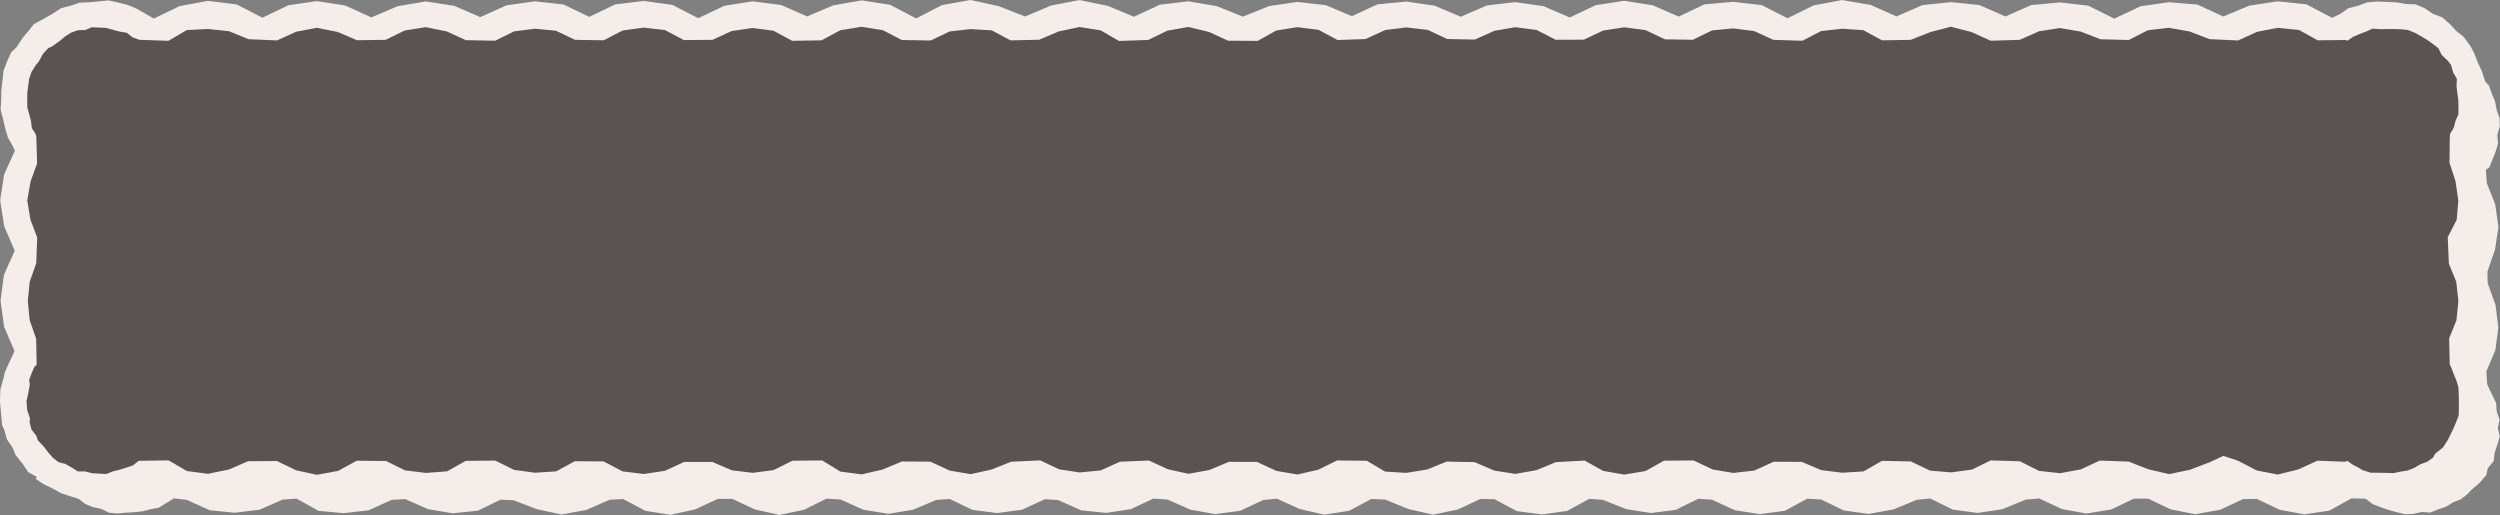
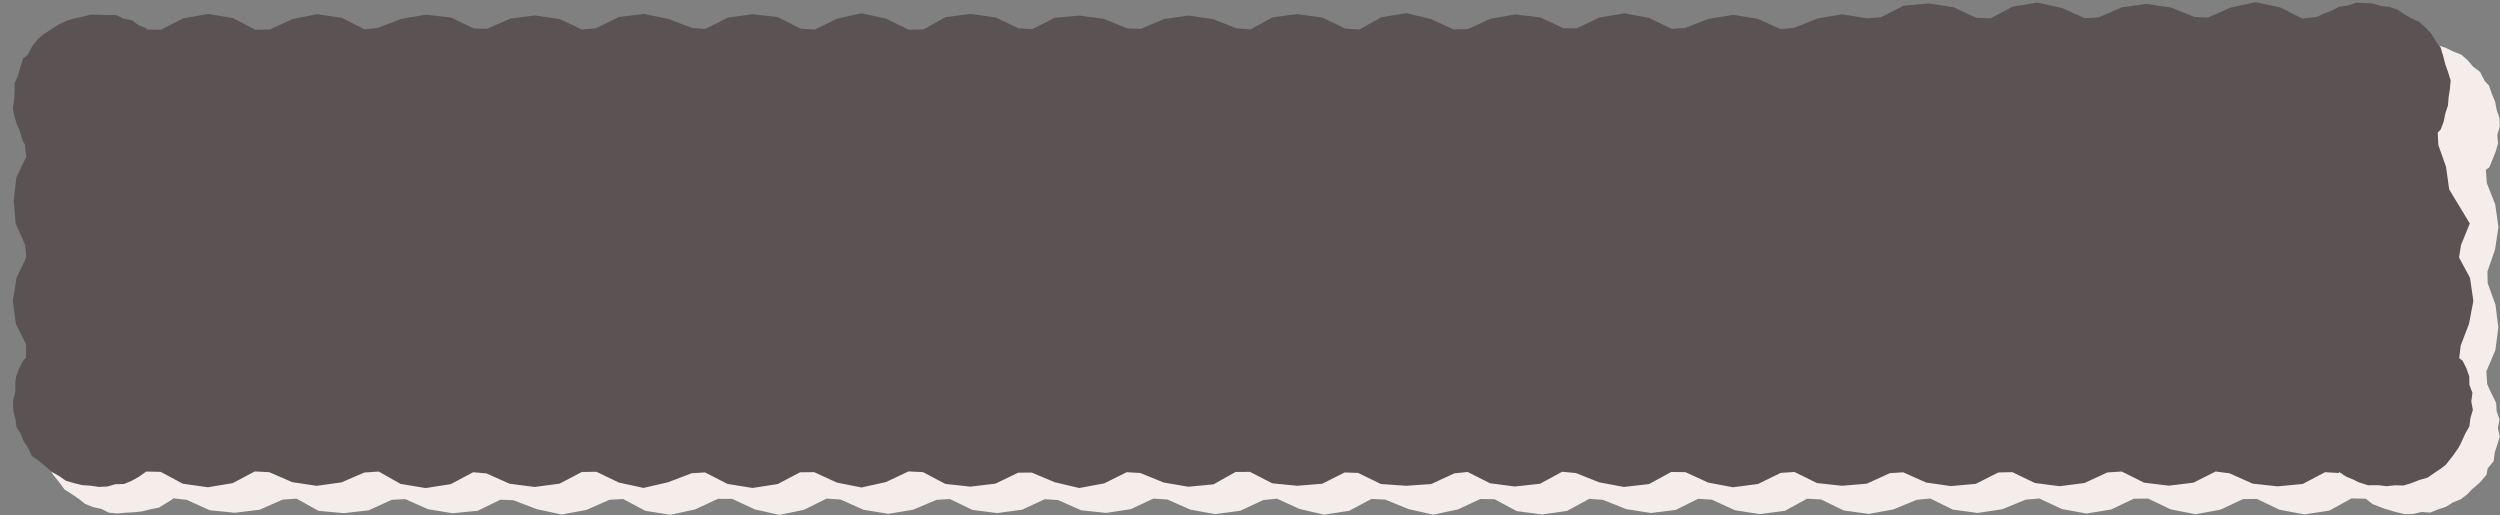
<svg xmlns="http://www.w3.org/2000/svg" fill="#f4edea" height="96.3" preserveAspectRatio="xMidYMid meet" version="1" viewBox="0.0 0.0 467.4 96.3" width="467.4" zoomAndPan="magnify">
  <rect x="0.0" y="0.0" width="467.4" height="96.3" fill="#808080" stroke="none" />
  <g id="change1_1">
    <path d="M466.46,46.7l-1.41,4.08l0.04,2.14l1.47,4.08l0.53,4.25l-0.56,4.24l-1.68,3.94l0.15,2.38l0.3,0.68l0.67,1.42l0.7,1.41 l0.11,1.59l0.53,1.51l-0.31,1.6l0.36,1.59l-0.46,1.52l-0.49,1.49l-0.2,1.59l-1.11,1.36l-0.23,1.19l-1.23,1.45l-1.61,1.4l-0.71,0.76 l-1.23,0.97l-1.46,0.58l-1.33,0.83l-1.48,0.49l-1.47,0.6l-1.6-0.12l-1.56,0.37l-1.59,0.04l-1.88-0.46l-1.83-0.54l-0.83-0.31 l-1.47-0.57l-1.25-0.97l0-0.04l-2.71-0.06l-4.12,2.28l-4.69,0.71l-4.64-0.87l-4.23-2.02l-2.6,0.03l-4.25,1.99l-4.64,0.84l-4.63-0.91 l-4.22-2.02l-2.68,0.03l-4.22,2.01l-4.63,0.76l-4.6-0.84l-4.22-1.98l-2.56,0.23l-4.36,1.79l-4.62,0.69l-4.64-0.63l-4.2-2.07 l-2.52,0.24L354,95.24l-4.61,0.84l-4.68-0.64l-4.25-2.06l-2.61-0.14l-4.14,2.26l-4.7,0.62l-4.66-0.73l-4.29-1.97l-2.56-0.17 l-4.2,2.08l-4.65,0.58l-4.6-0.72l-4.37-1.74l-2.55-0.19l-4.14,2.26l-4.7,0.66l-4.71-0.62l-4.17-2.23l-2.64-0.04l-4.23,1.97 l-4.61,0.96l-4.59-1.04l-4.34-1.77l-2.59-0.13l-4.16,2.22l-4.69,0.72l-4.59-1.06l-4.23-1.93l-2.56,0.26l-4.3,2l-4.69,0.63 l-4.63-0.84l-4.3-1.89l-2.63-0.17l-4.21,1.97l-4.6,0.7l-4.67-0.48l-4.33-1.92l-2.48-0.16l-4.26,1.97l-4.64,0.62l-4.64-0.59 l-4.22-2.04l-2.52,0.17l-4.34,1.84l-4.63,0.76l-4.64-0.75l-4.3-1.92l-2.62-0.17l-4.18,2.08l-4.63,0.97l-4.61-1.04l-4.23-1.97 l-2.68,0.01l-4.24,1.97l-4.62,1.01l-4.69-0.75l-4.16-2.21l-2.55,0.15l-4.31,1.9l-4.64,0.85l-4.6-0.99l-4.41-1.68l-2.41-0.1 l-4.25,2.07l-4.69,0.47l-4.6-0.76l-4.27-1.89l-2.53,0.14l-4.3,1.96l-4.67,0.53l-4.7-0.43l-4.12-2.29l-2.6,0.19l-4.31,1.89 l-4.63,0.56l-4.67-0.46l-4.31-1.95l-2.59-0.29l0.04,0.11l-1.33,0.82l-1.34,0.82l-1.56,0.3l-1.51,0.39l-1.55,0.17l-1.55,0.08 L21.94,96l-1.58-0.15l-1.43-0.71l-1.53-0.33l-1.46-0.59l-1.24-0.97l-1.3-0.88l-1.35-0.87l-0.95-1.29l-1.2-1.48l-0.54-1L8.7,86.17 l-0.51-1.48l-0.2-0.84l-0.32-1.92l-0.14-1.88l0.06-1.91l0.36-1.92l0.14-0.87l0.81-1.37l0.7-1.38l0.33-0.65l-0.23-2.38l-1.73-3.99 l-0.44-4.31l0.54-4.28L9.76,53l0.07-2.3l-1.95-3.88l-0.32-4.33l0.73-4.22l1.48-4.04l0.01-2.34l-0.17-0.75l-0.67-1.4L8.39,28.3 l-0.4-1.5L7.5,25.29L7.29,23.7l0.51-1.55l-0.17-1.61l0.56-1.49l0.43-1.51l1-1.4l0.51-0.99l0.91-1.68l1.1-1.25l1.01-0.49l1.51-1.31 l1.35-0.76l1.4-0.7l1.46-0.55l1.55-0.2l1.5-0.64l3.16,0.22l1.54,0.27l1.54,0.28l1.43,0.67l1.43,0.61l1.41,0.7l-0.14,0.23l2.72-0.14 l4.29-1.85l4.59-0.66l4.62,0.55l4.15,2.1l2.57-0.37l4.36-1.85l4.66-0.58l4.68,0.52l4.16,2.18l2.7,0l4.16-2.17l4.67-0.4l4.7,0.29 l4.19,2.19l2.68,0.16l4.13-2.21l4.67-0.69l4.62,0.83l4.21,2.01l2.7,0.01l4.23-1.95l4.6-0.95l4.61,0.95l4.23,1.95l2.71,0l4.19-2.08 l4.64-0.92l4.69,0.74l4.14,2.24l2.66-0.07l4.26-1.94l4.62-1l4.61,1.02l4.31,1.84l2.51,0l4.26-2.01l4.66-0.81l4.7,0.71l4.19,2.18 l2.48-0.19l4.29-2.06l4.71-0.49l4.58,0.92l4.38,1.7l2.4-0.07l4.43-1.63l4.59-1.06l4.71,0.64l4.17,2.23l2.48-0.16l4.4-1.67l4.59-0.99 l4.69,0.66l4.29,2.02l2.62,0.31l4.08-2.31l4.68-0.39l4.71,0.32l4.17,2.23l2.5-0.16l4.37-1.76l4.62-0.71l4.64,0.61l4.26,1.97 l2.45-0.15l4.31-2l4.69-0.63l4.71,0.6l4.16,2.25l2.61-0.05l4.22-2.07l4.67-0.41l4.61,0.58l4.15,2.09l2.65-0.26l4.29-1.96l4.66-0.57 l4.65,0.6l4.21,2.06l2.54-0.18l4.34-1.84l4.63-0.88l4.62,0.93l4.32,1.85l2.42-0.09l4.41-1.65l4.59-0.78l4.58,0.79l4.25,1.89 l2.76,0.09l4.13-2.19l4.65-0.64l4.61,0.76l4.26,1.92l2.63,0.02l4.21-2.07l4.65-0.81l4.61,0.95l4.22,1.98l2.65-0.07l-0.08-0.17 l1.39-0.75l1.54-0.4l1.4-0.69l1.53-0.31l1.53-0.43l3.18-0.05l1.55,0.32l1.47,0.57l1.48,0.47l1.4,0.7l1.48,0.57l1.19,1.06l1.03,1.19 l1.28,0.97l0.87,1.7l0.79,0.84l0.57,1.61l0.6,1.44l0.28,1.54l0.54,1.51l0.03,1.59l-0.45,1.56l0.13,1.6l-0.44,1.52L466,29.82 l-0.59,1.46l-0.65,0.47l0.17,2.47l1.58,4.01l0.6,4.24L466.46,46.7z" />
  </g>
  <g id="change2_1">
-     <path d="M461.75,41.78l-1.64,4.04l-0.37,2.32l2.05,3.8l0.63,4.32l-0.81,4.27l-1.55,4.05l-0.29,2.39l0.65,0.48 l0.7,1.42l0.53,1.48l0.03,1.61l0.57,1.49l-0.22,1.59l0.3,1.59l-0.46,1.52l-0.2,1.57l-0.78,1.38l-0.7,1.54l-0.51,1.01l-1.07,1.54 l-1.33,1.68l-0.82,0.66l-1.31,0.88l-1.3,0.89l-1.54,0.44l-1.45,0.58l-1.51,0.45l-1.58-0.04l-1.56,0.17l-1.55-0.19l-1.94,0.01 l-1.82-0.58l-0.79-0.42l-1.44-0.6l-1.31-0.86l-0.14,0.17l-2.53-0.15l-4.17,2.2l-4.69,0.45l-4.67-0.51l-4.33-1.93l-2.59-0.34 l-4.16,2.09l-4.62,0.56l-4.62-0.57l-4.16-2.08l-2.7,0.18l-4.26,1.97l-4.64,0.6l-4.64-0.6l-4.22-2.03l-2.61,0.06l-4.22,2.13 l-4.69,0.42l-4.61-0.67l-4.27-1.91l-2.5,0.16l-4.31,1.97l-4.67,0.39l-4.64-0.51l-4.2-2.07l-2.58,0.17l-4.26,2.08l-4.69,0.61 l-4.61-0.88l-4.25-1.95l-2.67-0.03l-4.14,2.26l-4.7,0.54l-4.6-0.86l-4.37-1.74l-2.58-0.24l-4.13,2.24l-4.68,0.52l-4.66-0.61 l-4.19-2.11l-2.5,0.26l-4.32,2l-4.7,0.32l-4.69-0.33l-4.26-2.07l-2.51-0.09l-4.22,2.11l-4.68,0.38l-4.65-0.46l-4.17-2.14l-2.69,0.02 l-4.13,2.31l-4.71,0.45l-4.61-0.79l-4.36-1.78l-2.54-0.15l-4.2,2.09l-4.66,0.87l-4.59-1.08l-4.31-1.81l-2.53,0.02l-4.25,2.05 l-4.68,0.56l-4.69-0.51l-4.17-2.2l-2.73-0.13l-4.19,1.98l-4.58,1.02l-4.62-0.92l-4.25-1.95l-2.63,0.03l-4.18,2.2l-4.7,0.73 l-4.69-0.76l-4.2-2.15l-2.49,0.16l-4.4,1.68l-4.6,1.06l-4.61-1l-4.2-2.02l-2.72,0.04l-4.16,2.18l-4.67,0.62l-4.68-0.6l-4.34-1.94 l-2.48-0.21l-4.17,2.22l-4.7,0.74l-4.69-0.78l-4.09-2.31l-2.67,0.18l-4.31,1.85l-4.61,0.64l-4.59-0.69l-4.27-1.86l-2.72-0.14 l-4.13,2.19l-4.64,0.77l-4.68-0.66l-4.15-2.22l-2.74-0.06l-0.01,0.04l-1.27,0.91l-1.37,0.77l-1.46,0.61l-1.6,0.04l-1.52,0.43 l-1.57,0.08l-1.56-0.23l-1.57-0.11l-1.52-0.37l-1.51-0.44l-1.31-0.91l-1.35-0.76l-1.18-1.03l-1.2-0.99l-1.33-0.93l-0.83-1.74 l-0.65-0.91L3.86,81.1l-0.83-1.37L3,78.84l-0.49-1.9l-0.08-1.9l0.43-1.88l0.02-1.96l0.16-0.87l0.55-1.48l0.72-1.41l0.52-0.56 l0.07-2.45l-1.93-3.87L2.4,56.26l0.68-4.28l1.84-3.89L4.7,45.77L2.92,41.8l-0.35-4.32l0.48-4.29l1.86-3.89l-0.27-2.33l-0.39-0.65 l-0.44-1.53L3.2,23.36l-0.48-1.5L2.4,20.3l0.23-1.6l0.11-1.56l-0.01-1.58l0.64-1.45l0.42-1.5l0.51-1.64l0.91-0.77l0.89-1.69 l1.06-1.27l0.82-0.71l1.67-1.12l1.33-0.82l1.41-0.69l1.49-0.47l1.54-0.28l1.53-0.43l3.14,0.09l1.6-0.01l1.45,0.69l1.56,0.31 l1.27,0.96l1.49,0.56l-0.12,0.2l2.77,0.03l4.16-2.12l4.64-0.83l4.65,0.79l4.14,2.16l2.76-0.04l4.22-1.94l4.59-0.93l4.66,0.7 l4.18,2.13l2.52-0.25l4.4-1.7l4.61-0.77l4.68,0.52l4.26,2.05l2.51,0.05l4.3-1.88l4.62-0.61l4.59,0.68l4.22,1.95l2.58-0.22l4.26-2.1 l4.71-0.59l4.6,0.93l4.4,1.7l2.5,0.18l4.2-2.11l4.67-0.65l4.7,0.55l4.22,2.14l2.66,0.19l4.18-2.04l4.61-1.02l4.6,1.04l4.17,2.04 l2.77-0.05l4.12-2.29l4.7-0.61l4.69,0.66l4.27,2.04l2.57,0.15l4.18-2.12l4.66-0.42l4.59,0.63l4.34,1.77l2.54,0.07l4.31-1.82 l4.59-0.66l4.58,0.67l4.36,1.72l2.62,0.21l4.12-2.26l4.68-0.6l4.67,0.65l4.24,2.05l2.67,0.17l4.1-2.29l4.69-0.76l4.58,1.1l4.22,1.93 l2.71-0.06l4.25-1.94l4.61-0.78l4.67,0.55l4.28,2.01l2.49,0.04l4.26-2.03l4.67-0.78l4.65,0.85l4.22,2.05l2.52-0.18l4.38-1.71 l4.6-0.73l4.59,0.74l4.24,1.92l2.54-0.23l4.38-1.76l4.62-0.78l4.62,0.75l4.19,2.04l2.61-0.19l4.22-2.16l4.71-0.43l4.63,0.71 l4.25,1.97l2.68,0.11l4.14-2.19l4.66-0.76l4.58,1.02l4.24,1.9l2.61-0.15l4.31-1.88l4.63-0.64l4.61,0.69l4.37,1.75l2.48,0.12 l4.29-1.88l4.61-1.01l4.62,0.98l4.16,2.09l2.59-0.29l0.05,0.02l1.42-0.67l1.46-0.57l1.4-0.72l1.56-0.2l1.52-0.54l3.18,0.14 l1.51,0.48l1.57,0.16l1.49,0.5l1.31,0.89l1.34,0.77l1.48,0.66l1.17,1.08l1.09,1.17l0.99,1.63l0.72,0.9l0.49,1.65l0.39,1.51 l0.52,1.48l0.47,1.52l-0.14,1.59l-0.24,1.56l-0.12,1.55l-0.5,1.48l-0.31,1.54l-0.56,1.48l-0.54,0.54l0.11,2.34l1.44,4.07l0.59,4.23 L461.75,41.78z" fill="#5b5353" />
+     <path d="M461.75,41.78l-1.64,4.04l-0.37,2.32l2.05,3.8l0.63,4.32l-0.81,4.27l-1.55,4.05l-0.29,2.39l0.65,0.48 l0.7,1.42l0.53,1.48l0.03,1.61l0.57,1.49l-0.22,1.59l0.3,1.59l-0.46,1.52l-0.2,1.57l-0.78,1.38l-0.7,1.54l-0.51,1.01l-1.07,1.54 l-1.33,1.68l-0.82,0.66l-1.31,0.88l-1.3,0.89l-1.54,0.44l-1.45,0.58l-1.51,0.45l-1.58-0.04l-1.56,0.17l-1.55-0.19l-1.94,0.01 l-1.82-0.58l-0.79-0.42l-1.44-0.6l-1.31-0.86l-0.14,0.17l-2.53-0.15l-4.17,2.2l-4.69,0.45l-4.67-0.51l-4.33-1.93l-2.59-0.34 l-4.16,2.09l-4.62,0.56l-4.62-0.57l-4.16-2.08l-2.7,0.18l-4.26,1.97l-4.64,0.6l-4.64-0.6l-4.22-2.03l-2.61,0.06l-4.22,2.13 l-4.69,0.42l-4.61-0.67l-4.27-1.91l-2.5,0.16l-4.31,1.97l-4.67,0.39l-4.64-0.51l-4.2-2.07l-2.58,0.17l-4.26,2.08l-4.69,0.61 l-4.61-0.88l-4.25-1.95l-2.67-0.03l-4.14,2.26l-4.7,0.54l-4.6-0.86l-4.37-1.74l-2.58-0.24l-4.13,2.24l-4.68,0.52l-4.66-0.61 l-4.19-2.11l-2.5,0.26l-4.32,2l-4.7,0.32l-4.69-0.33l-4.26-2.07l-2.51-0.09l-4.22,2.11l-4.68,0.38l-4.65-0.46l-4.17-2.14l-2.69,0.02 l-4.13,2.31l-4.71,0.45l-4.61-0.79l-4.36-1.78l-2.54-0.15l-4.2,2.09l-4.66,0.87l-4.59-1.08l-4.31-1.81l-2.53,0.02l-4.25,2.05 l-4.68,0.56l-4.69-0.51l-4.17-2.2l-2.73-0.13l-4.19,1.98l-4.58,1.02l-4.62-0.92l-4.25-1.95l-2.63,0.03l-4.18,2.2l-4.7,0.73 l-4.69-0.76l-4.2-2.15l-2.49,0.16l-4.4,1.68l-4.6,1.06l-4.61-1l-4.2-2.02l-2.72,0.04l-4.16,2.18l-4.67,0.62l-4.68-0.6l-4.34-1.94 l-2.48-0.21l-4.17,2.22l-4.7,0.74l-4.69-0.78l-4.09-2.31l-2.67,0.18l-4.31,1.85l-4.61,0.64l-4.59-0.69l-4.27-1.86l-2.72-0.14 l-4.13,2.19l-4.64,0.77l-4.68-0.66l-4.15-2.22l-2.74-0.06l-0.01,0.04l-1.27,0.91l-1.37,0.77l-1.46,0.61l-1.6,0.04l-1.52,0.43 l-1.57,0.08l-1.56-0.23l-1.57-0.11l-1.52-0.37l-1.51-0.44l-1.31-0.91l-1.35-0.76l-1.18-1.03l-1.2-0.99l-1.33-0.93l-0.83-1.74 l-0.65-0.91L3.86,81.1l-0.83-1.37L3,78.84l-0.49-1.9l-0.08-1.9l0.43-1.88l0.02-1.96l0.16-0.87l0.55-1.48l0.72-1.41l0.52-0.56 l0.07-2.45l-1.93-3.87L2.4,56.26l0.68-4.28l1.84-3.89L4.7,45.77L2.92,41.8l-0.35-4.32l0.48-4.29l1.86-3.89l-0.27-2.33l-0.39-0.65 l-0.44-1.53L3.2,23.36l-0.48-1.5L2.4,20.3l0.23-1.6l0.11-1.56l-0.01-1.58l0.64-1.45l0.42-1.5l0.51-1.64l0.91-0.77l0.89-1.69 l1.06-1.27l0.82-0.71l1.67-1.12l1.33-0.82l1.41-0.69l1.49-0.47l1.54-0.28l1.53-0.43l3.14,0.09l1.6-0.01l1.45,0.69l1.56,0.31 l1.27,0.96l1.49,0.56l-0.12,0.2l2.77,0.03l4.16-2.12l4.64-0.83l4.65,0.79l4.14,2.16l2.76-0.04l4.22-1.94l4.59-0.93l4.66,0.7 l4.18,2.13l2.52-0.25l4.4-1.7l4.61-0.77l4.68,0.52l4.26,2.05l2.51,0.05l4.3-1.88l4.62-0.61l4.59,0.68l4.22,1.95l2.58-0.22l4.26-2.1 l4.71-0.59l4.6,0.93l4.4,1.7l2.5,0.18l4.2-2.11l4.67-0.65l4.7,0.55l4.22,2.14l2.66,0.19l4.18-2.04l4.61-1.02l4.6,1.04l4.17,2.04 l2.77-0.05l4.12-2.29l4.7-0.61l4.69,0.66l4.27,2.04l2.57,0.15l4.18-2.12l4.66-0.42l4.59,0.63l4.34,1.77l2.54,0.07l4.31-1.82 l4.59-0.66l4.58,0.67l4.36,1.72l2.62,0.21l4.12-2.26l4.68-0.6l4.67,0.65l4.24,2.05l2.67,0.17l4.1-2.29l4.69-0.76l4.58,1.1l4.22,1.93 l2.71-0.06l4.25-1.94l4.61-0.78l4.67,0.55l4.28,2.01l2.49,0.04l4.26-2.03l4.67-0.78l4.65,0.85l4.22,2.05l2.52-0.18l4.38-1.71 l4.6-0.73l4.59,0.74l4.24,1.92l2.54-0.23l4.38-1.76l4.62-0.78l4.62,0.75l2.61-0.19l4.22-2.16l4.71-0.43l4.63,0.71 l4.25,1.97l2.68,0.11l4.14-2.19l4.66-0.76l4.58,1.02l4.24,1.9l2.61-0.15l4.31-1.88l4.63-0.64l4.61,0.69l4.37,1.75l2.48,0.12 l4.29-1.88l4.61-1.01l4.62,0.98l4.16,2.09l2.59-0.29l0.05,0.02l1.42-0.67l1.46-0.57l1.4-0.72l1.56-0.2l1.52-0.54l3.18,0.14 l1.51,0.48l1.57,0.16l1.49,0.5l1.31,0.89l1.34,0.77l1.48,0.66l1.17,1.08l1.09,1.17l0.99,1.63l0.72,0.9l0.49,1.65l0.39,1.51 l0.52,1.48l0.47,1.52l-0.14,1.59l-0.24,1.56l-0.12,1.55l-0.5,1.48l-0.31,1.54l-0.56,1.48l-0.54,0.54l0.11,2.34l1.44,4.07l0.59,4.23 L461.75,41.78z" fill="#5b5353" />
  </g>
  <g id="change1_2">
-     <path d="M425.85,93.76l-5.36-0.85l-4.82-2.42l-4.91,2.11l-5.27,1.16l-5.37-0.83l-4.82-2.6l-4.82,2.59l-5.36,0.67l-5.32-0.83 l-4.87-2.42l-4.92,2.25l-5.27,1.03l-5.32-0.85l-4.86-2.2l-4.87,2.16l-5.31,0.83l-5.36-0.67l-4.83-2.52l-4.9,2.26l-5.28,1.06 l-5.29-1.04l-4.9-2.2l-4.85,2.36l-5.34,0.76l-5.3-0.86l-4.88-2.45l-4.88,2.44l-5.3,0.85l-5.31-0.82l-4.87-2.41l-4.89,2.35 l-5.29,0.84l-5.28-0.87l-4.9-2.36l-4.91,2.36l-5.28,0.87l-5.34-0.65l-4.84-2.37l-4.88,2.22l-5.3,1.02l-5.3-1.05l-4.89-2.1 l-4.82,2.31l-5.36,0.43l-5.26-0.77l-4.93-2.02l-4.89,2.15l-5.3,0.89l-5.26-0.99l-4.92-2.09l-4.83,2.36l-5.35,0.9l-5.37-0.82 l-4.82-2.67l-4.85,2.54l-5.33,0.54l-5.29-0.66l-4.89-1.99l-4.92,1.9l-5.27,0.89l-5.3-0.76l-4.88-2.28l-4.9,2.2l-5.28,0.72 l-5.32-0.59l-4.87-2.12l-4.81,2.29l-5.37,0.5l-5.36-0.54l-4.83-2.25l-4.83,2.24l-5.35,0.87l-5.3-1.03l-4.88-2.14l-4.91,2.03 l-5.27,0.94l-5.38-0.61l-4.86-2.34l-1.53,0.61l-1.47,1.03l-1.76,0.51l-1.78,0.32l-1.72,0.41l-3.65-0.15l-1.83-0.03l-1.75-0.53 l-1.73-0.58L9.8,91.3l-1.64-0.77L6.7,89.55l0.19-0.39l-1.6-0.88l-1.05-1.55L2.9,85.05l-0.5-1.28l-1.12-1.66L0.81,80.4L0.4,79.48 L0.18,77.2L0,75.04l0.06-2.19l0.61-2.19l0.23-1.01l0.7-1.63l0.76-1.59l0.35-0.81l-1.94-4.51L0.1,56.26l0.62-4.85l2.04-4.54 l-1.98-4.56l-0.75-4.83l0.73-4.84l2.03-4.47l-0.41-0.83l-0.89-1.6l-0.51-1.72l-0.4-1.75l-0.47-1.75l0.12-1.82l0.01-1.8l0.22-1.79 l0.2-1.87l0.61-1.63L2.08,9.8l1.02-0.99l1.18-1.8L5.48,5.6l0.81-1.07l2.05-1.11L9.9,2.53l1.5-0.99l1.76-0.46l1.73-0.58l1.78-0.07 l3.67-0.35l1.83,0.42l1.74,0.42l1.68,0.72l1.59,0.93l1.58,0.9l4.84-2.33l5.28-0.98l5.37,0.67l4.81,2.48l4.86-2.33l5.32-0.77 l5.31,0.82l4.88,2.23l4.91-2.1l5.27-0.89l5.29,0.81l4.89,2.12L94.68,1l5.31-0.75l5.36,0.58l4.82,2.33l4.82-2.33l5.36-0.65l5.34,0.73 l4.85,2.49l4.89-2.32l5.29-0.83l5.33,0.69l4.85,2.13l4.87-2.07l5.32-0.93l5.34,0.83l4.84,2.54l4.85-2.49L181.45,0l5.27,1.15 l4.92,1.93l4.88-2.05l5.3-1.02l5.28,1.08l4.9,2.04l4.84-2.25l5.35-0.63l5.27,0.89l4.91,1.97l4.91-1.98l5.27-0.77l5.32,0.61 l4.87,2.06l4.81-2.22l5.37-0.52l5.29,0.77l4.89,2.07l4.88-2.11l5.31-0.62l5.27,0.75l4.91,2.12l4.86-2.3l5.32-0.82l5.32,0.83 l4.87,2.12l4.81-2.28l5.37-0.48l5.33,0.61l4.85,2.46l4.87-2.4l5.31-1l5.34,0.9l4.84,2.16l4.86-2.11l5.32-0.56l5.33,0.54l4.85,2.14 l4.85-2.13l5.33-0.5l5.3,0.6l4.88,2.43l4.92-2.31l5.27-0.75l5.36,0.43l4.82,2.24l4.88-2.03l5.3-0.81l5.38,0.56l4.79,2.52l1.6-0.76 l1.48-1.05l1.77-0.44l1.72-0.64l1.83-0.16l3.64,0.16l1.75,0.3l1.85,0.08l1.69,0.72l1.52,1.05l1.71,0.63l1.36,1.17l1.28,1.37 l1.43,1.15l1.25,1.73l0.66,1.21l0.7,1.82l0.78,1.64l0.55,1.75l-0.08,1.85l0.17,1.8l0.12,1.89l-0.4,1.73l-0.43,1.82l-0.62,1.66 l-1,1.49l-0.28,0.82l2.14,4.46l0.61,4.91l-0.72,4.87l-1.81,4.52l1.62,4.57l0.92,4.82l-0.59,4.92l-1.99,4.52l0.43,0.53l0.48,1.81 l0.8,1.62l0.4,1.77l0.1,1.81l0.18,1.8l-0.08,1.85l-0.3,1.73l-0.45,1.8l-0.46,1.72l-0.74,1.79l-0.76,1.16l-1.21,1.79l-1.63,1.83 l-1.22,0.49l-1.39,1.12l-1.36,1.19l-1.75,0.6l-1.66,0.56l-1.81,0.49l-1.79,0.17l-3.68,0.28l-2.1-0.6l-2.21-0.3l-0.98-0.37l-1.64-0.8 l-1.36-1.04l-4.89,2.21L425.85,93.76z M415.67,85.23l2.76,0.91l3.5,1.82l3.92,0.76l3.86-0.96l3.55-1.63l5.28,0.2l0.29-0.19 l1.08,0.76l1.15,0.6l0.65,0.4l1.54,0.48l1.65,0l2.62,0.07l1.33-0.28l1.31-0.21l1.21-0.49l1.17-0.68l1.26-0.46l1.08-0.78l0.43-0.75 l1.42-1.13l0.9-1.38l0.38-0.8l0.65-1.3l0.51-1.21l0.5-1.26l0.04-1.34l0-1.34l-0.02-1.29l-0.07-1.39l-0.38-1.23l-0.51-1.25 l-0.49-1.27L458,68.09l-0.11-4.83l1.37-3.39l0.36-3.61l-0.4-3.6l-1.38-3.37l-0.21-4.96l1.67-3.22l0.31-3.63l-0.52-3.56l-1.13-3.49 l0.05-4.78l0.07-0.63l0.67-1.12l0.33-1.28l0.55-1.24l0-1.34l-0.02-1.34l-0.18-1.26l-0.16-1.35l0.07-1.34l-0.69-1.19l-0.42-1.44 l-0.55-0.72l-1.18-1.13l-0.61-1.25l-1.1-0.84l-1.04-0.74l-1.12-0.67l-1.19-0.66l-1.24-0.5l-1.32-0.14l-1.33-0.04l-2.61,0.02 l-1.39-0.09l-1.21,0.55l-1.21,0.46l-1.19,0.52l-1.08,0.74l-0.23-0.15l-5.32,0.06l-3.48-1.93l-3.97-0.41l-3.87,0.75l-3.57,1.62 l-5.33-0.25l-3.71-1.43l-3.88-0.69l-3.96,0.46l-3.54,1.82l-5.3-0.14L389,5.9l-3.89-0.66l-3.9,0.61l-3.62,1.6l-5.42,0.16l-3.57-1.62 L364.75,5l-3.86,1l-3.67,1.45l-5.36,0.09l-3.5-1.9l-3.97-0.27l-3.92,0.44l-3.5,1.81l-5.42-0.17l-3.61-1.64l-3.91-0.5l-3.95,0.38 l-3.58,1.75l-5.23-0.08l-3.62-1.73l-3.98-0.52l-3.95,0.6l-3.6,1.71l-5.27,0.02l-3.56-1.83l-3.98-0.52l-3.93,0.68l-3.64,1.63 l-5.17-0.1l-3.65-1.71l-3.98-0.46l-3.97,0.49L255.3,7.3l-5.24,0.18l-3.53-1.9l-3.99-0.5l-3.94,0.63l-3.45,1.93l-5.55-0.03 l-3.55-1.63l-3.86-0.94l-3.94,0.69l-3.58,1.74l-5.46,0.19l-3.43-1.99l-3.96-0.62l-3.89,0.83l-3.65,1.55l-5.36,0.12l-3.51-1.88 l-3.96-0.23l-3.9,0.44L174,7.57l-5.41-0.09l-3.54-1.84l-3.97-0.63l-3.97,0.64l-3.51,1.89l-5.5,0.09l-3.47-1.88l-3.93-0.52L136.8,5.8 l-3.6,1.65l-5.35,0.04l-3.53-1.87l-3.97-0.46l-3.94,0.54l-3.52,1.83l-5.38-0.08l-3.58-1.71l-3.93-0.37l-3.9,0.5l-3.52,1.74 L87.1,7.51l-3.59-1.64l-3.9-0.79L75.67,5.7L72.1,7.45l-5.36,0.07l-3.62-1.55L59.25,5.2l-3.88,0.73L51.8,7.56l-5.31-0.23L42.8,5.83 l-3.91-0.41l-3.97,0.2l-3.43,2.01l-5.44-0.19L24.8,6.99l-1.08-0.86l-1.32-0.22l-1.27-0.34l-1.33-0.36L17.17,5.1l-1.23,0.51 l-1.39,0.04L13.3,6.1l-1.12,0.71l-1.02,0.85l-1.4,1L8.98,9.03l-0.95,1.05l-0.8,1.46l-0.58,0.68l-0.77,1.26l-0.43,1.26l-0.18,1.33 l-0.17,1.31L5.09,18.7l0.01,1.34l0.35,1.28l0.33,1.22l0.18,1.41l0.71,1.12l0.12,0.56l0.15,4.92l-1.23,3.4l-0.61,3.55l0.59,3.55 l1.27,3.38l-0.19,4.8l-1.22,3.45l-0.35,3.59l0.35,3.59l1.21,3.47l0.09,4.86L6.43,68.6l-0.51,1.16l-0.48,1.3l0.14,0.81L5.3,73.44 l-0.35,1.6l0.13,1.61L5.6,78.2l-0.06,0.74l0.33,1.33l0.91,1.19l0.29,0.85l1.11,1.19L9,84.56l0.87,1.01l1.05,0.82l1.31,0.35 l1.17,0.67l1.15,0.73l1.35-0.01l1.34,0.35l2.63,0.14l1.26-0.5l1.26-0.31l1.26-0.4l1.22-0.41l1.07-0.85l5.58-0.08l3.42,2l3.96,0.51 l3.87-0.79l3.61-1.56l5.41-0.03l3.55,1.72l3.91,0.85l3.95-0.73l3.48-1.9l5.5,0.05l3.53,1.75l3.91,0.48l3.97-0.3l3.47-1.95l5.53-0.06 l3.52,1.74l3.89,0.53l3.97-0.25l3.5-1.9l5.39,0.04l3.53,1.86l3.97,0.49l3.94-0.59l3.63-1.67l5.25,0l3.65,1.57l3.91,0.47l3.89-0.51 l3.51-1.75l5.58-0.06l3.4,2.09l3.99,0.52l3.87-0.9l3.65-1.51l5.31,0.03l3.61,1.67l3.93,0.67l3.88-0.86l3.68-1.46l5.44-0.26 l3.52,1.67l3.85,0.59l3.92-0.38l3.62-1.63l5.42-0.22l3.55,1.64l3.86,0.84l3.89-0.71l3.66-1.53l5.24,0.02l3.62,1.68l3.95,0.67 l3.88-0.89l3.51-1.73l5.56,0.05l3.43,2.03l3.98,0.24l3.86-0.63l3.66-1.48l5.24,0.1l3.67,1.58l3.93,0.62l3.91-0.69l3.7-1.51 l5.35-0.29l3.46,1.93l3.95,0.69l3.96-0.66l3.47-1.94l5.55-0.04l3.53,1.68l3.87,0.65l3.93-0.44l3.62-1.65l5.24,0.02l3.67,1.55 l3.91,0.48l3.98-0.24l3.46-1.98l5.39,0.11l3.59,1.72l3.94,0.33l3.88-0.52l3.52-1.72l5.47,0.16l3.55,1.8l3.95,0.43l3.87-0.71 l3.55-1.65l5.4,0.19l3.69,1.44l3.87,0.9l3.89-0.81l3.73-1.42L415.67,85.23z" />
-   </g>
+     </g>
</svg>